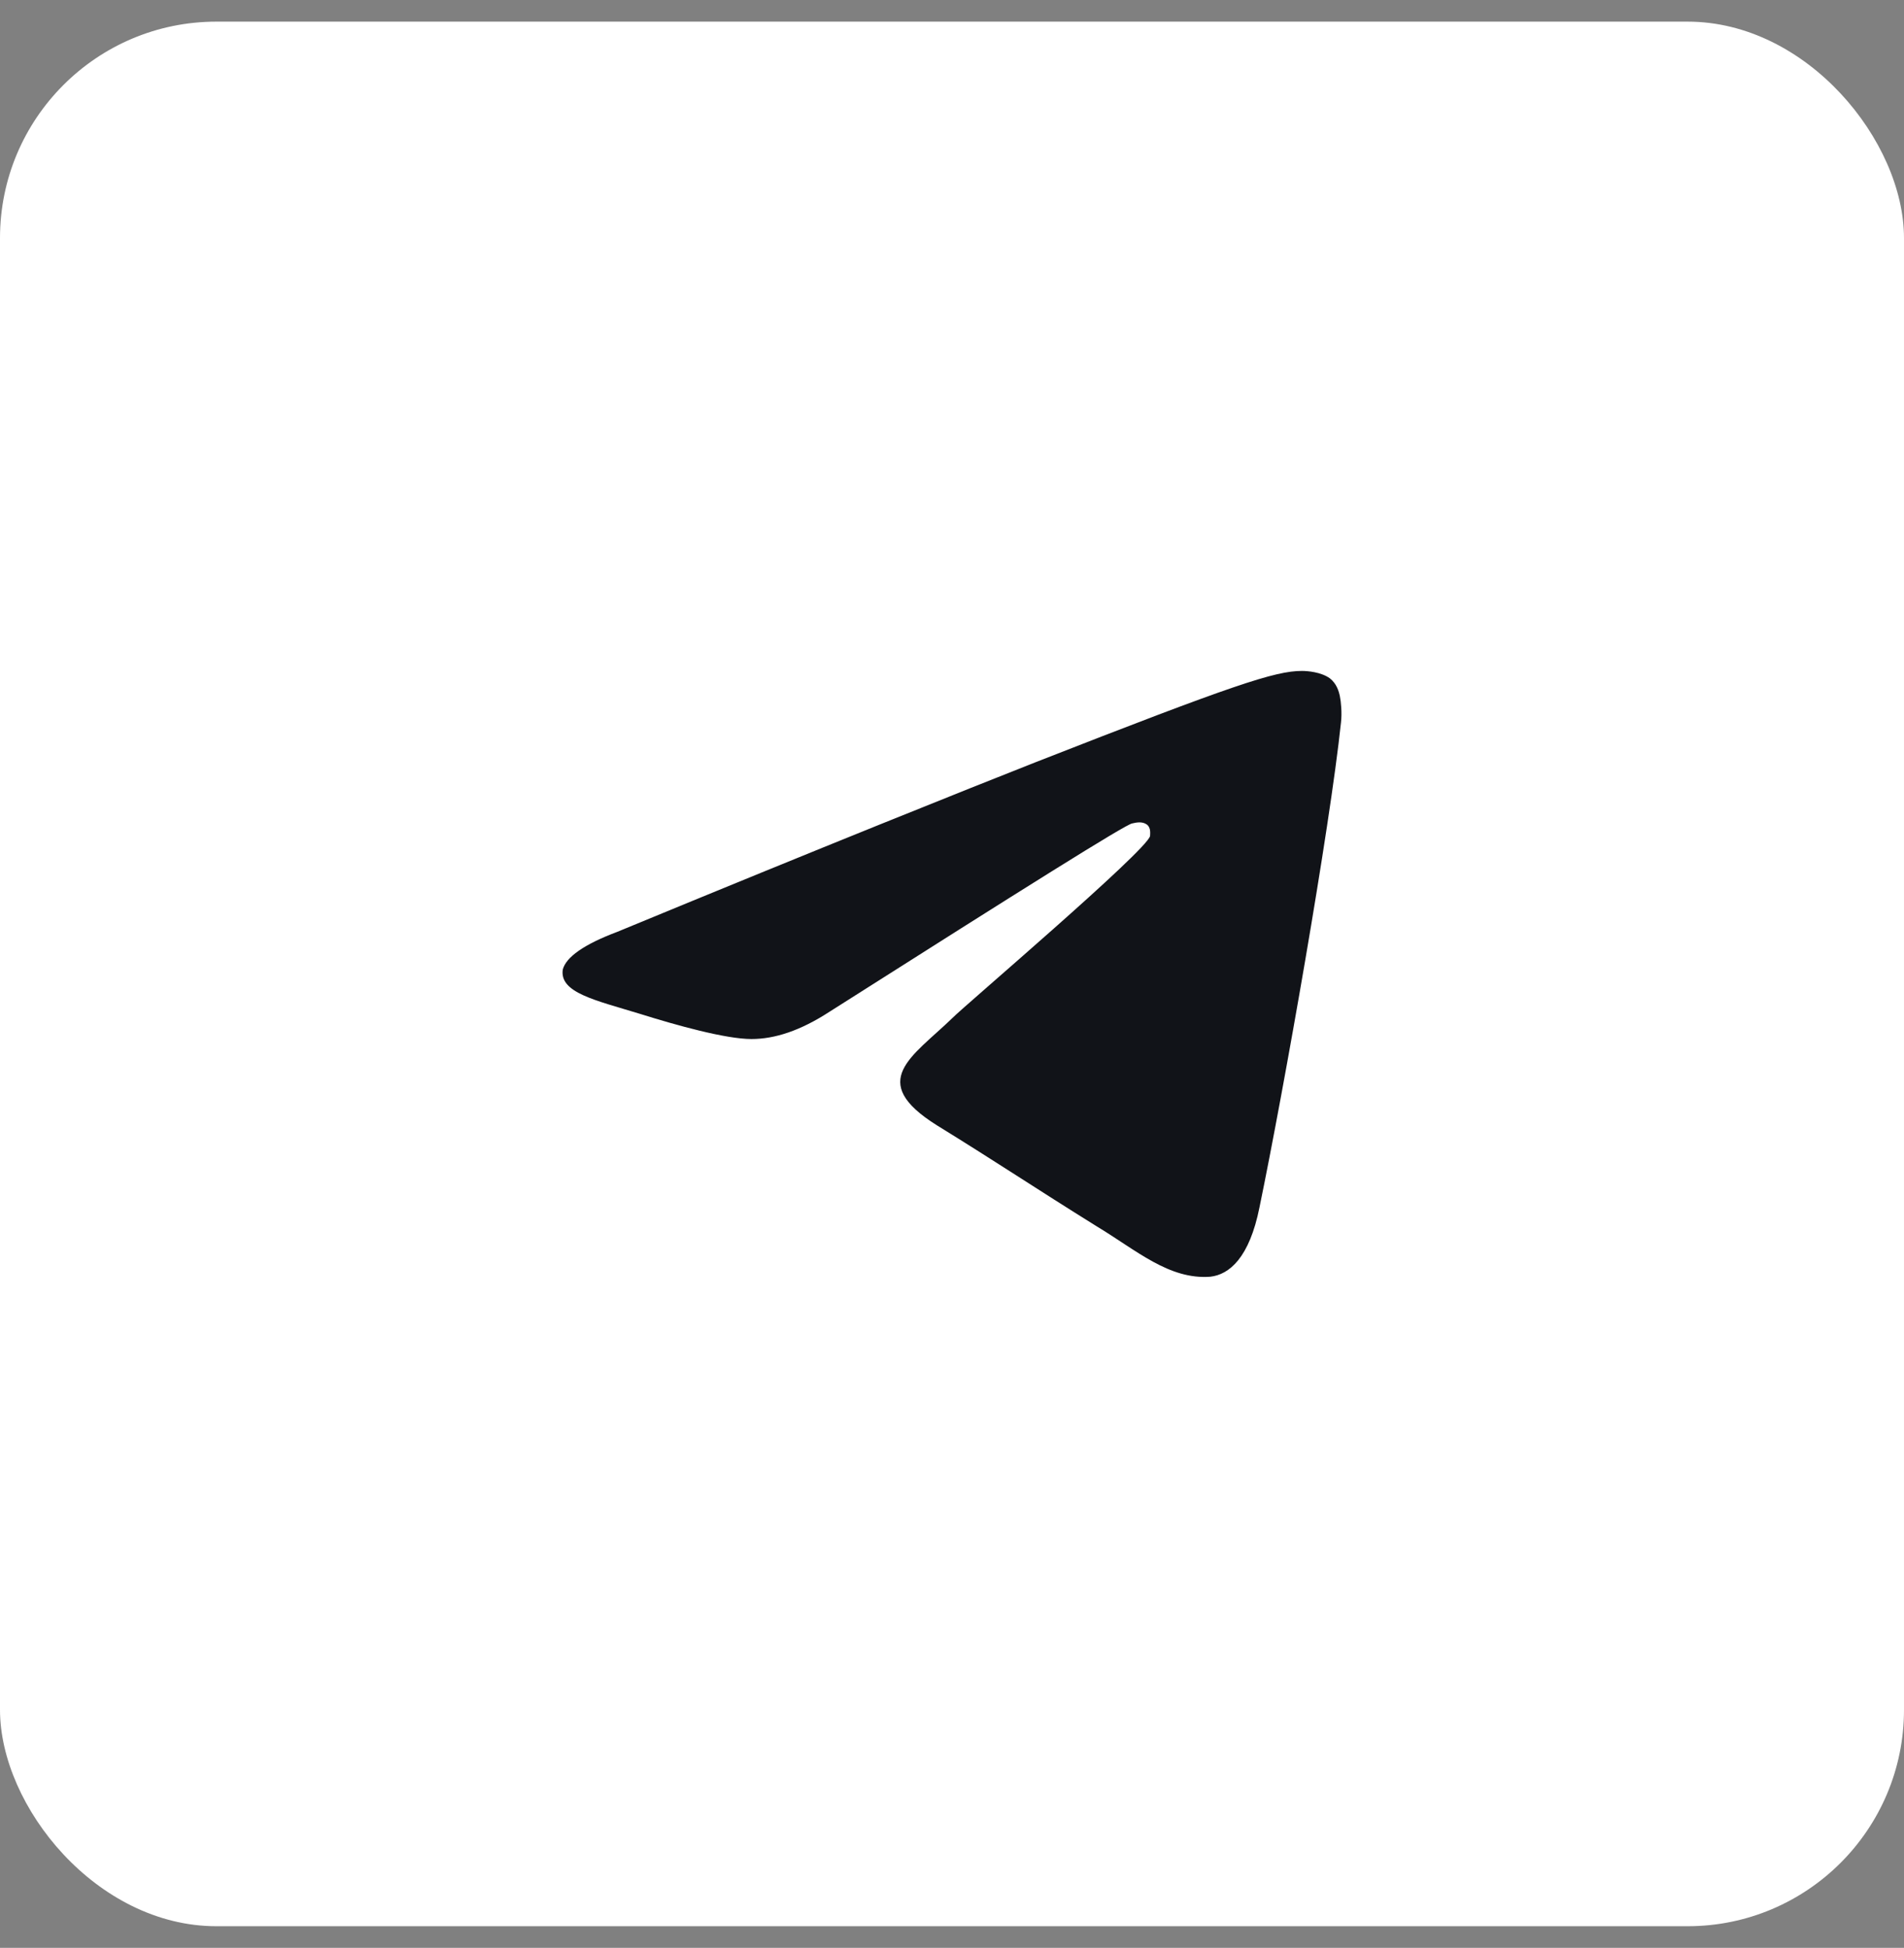
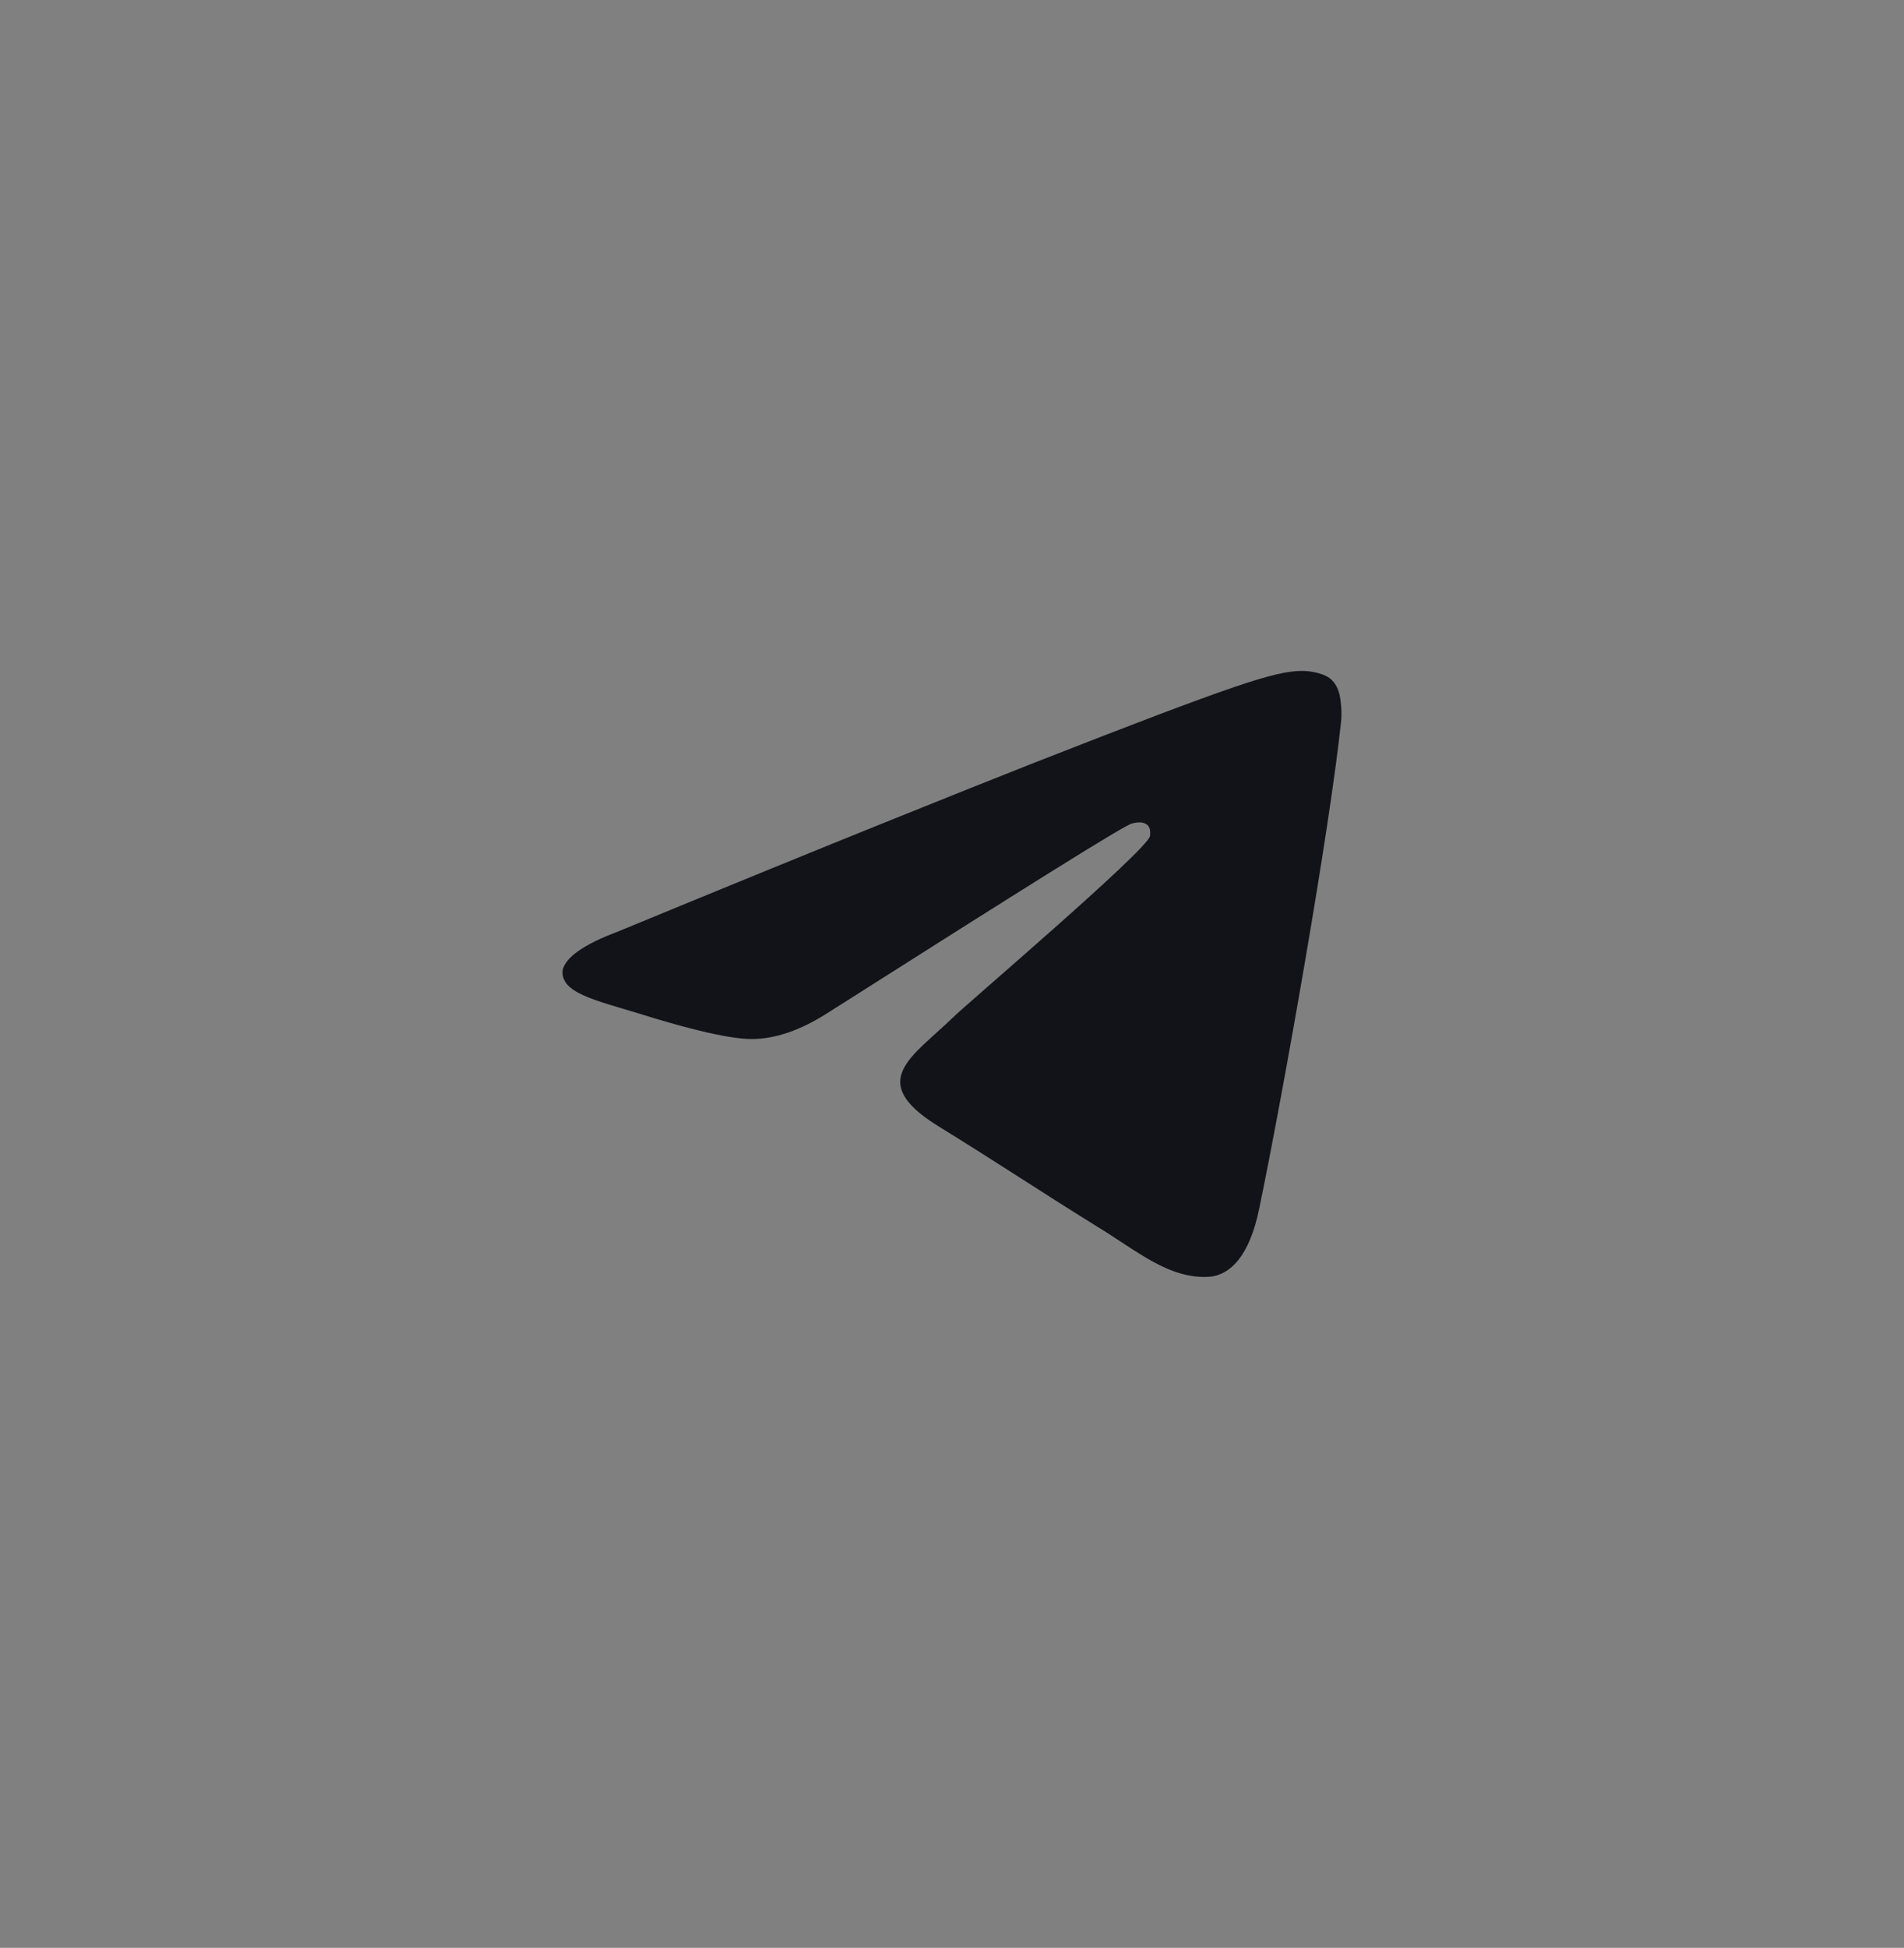
<svg xmlns="http://www.w3.org/2000/svg" width="44" height="45" viewBox="0 0 44 45" fill="none">
  <rect x="0" y="0" width="44" height="45" fill="#808080" stroke="none" />
-   <rect y="0.5" width="44" height="44" rx="5" fill="white" />
  <path fill-rule="evenodd" clip-rule="evenodd" d="M14.269 21.526C19.094 19.533 22.32 18.245 23.919 17.614C28.512 15.816 29.467 15.5 30.086 15.5C30.215 15.5 30.525 15.524 30.731 15.67C30.886 15.792 30.938 15.962 30.963 16.083C30.989 16.205 31.015 16.472 30.989 16.691C30.731 19.144 29.673 25.146 29.106 27.891C28.873 29.057 28.409 29.446 27.97 29.495C27.016 29.567 26.267 28.887 25.339 28.328C23.894 27.429 23.068 26.871 21.649 25.996C20.023 24.976 21.081 24.417 22.01 23.518C22.242 23.275 26.5 19.655 26.577 19.314C26.577 19.266 26.603 19.12 26.5 19.047C26.396 18.974 26.267 18.999 26.164 19.023C26.009 19.047 23.687 20.505 19.172 23.372C18.501 23.809 17.907 24.004 17.366 24.004C16.772 24.004 15.637 23.688 14.785 23.421C13.753 23.105 12.928 22.935 13.005 22.4C13.082 22.109 13.495 21.817 14.269 21.526Z" fill="#111318" />
</svg>